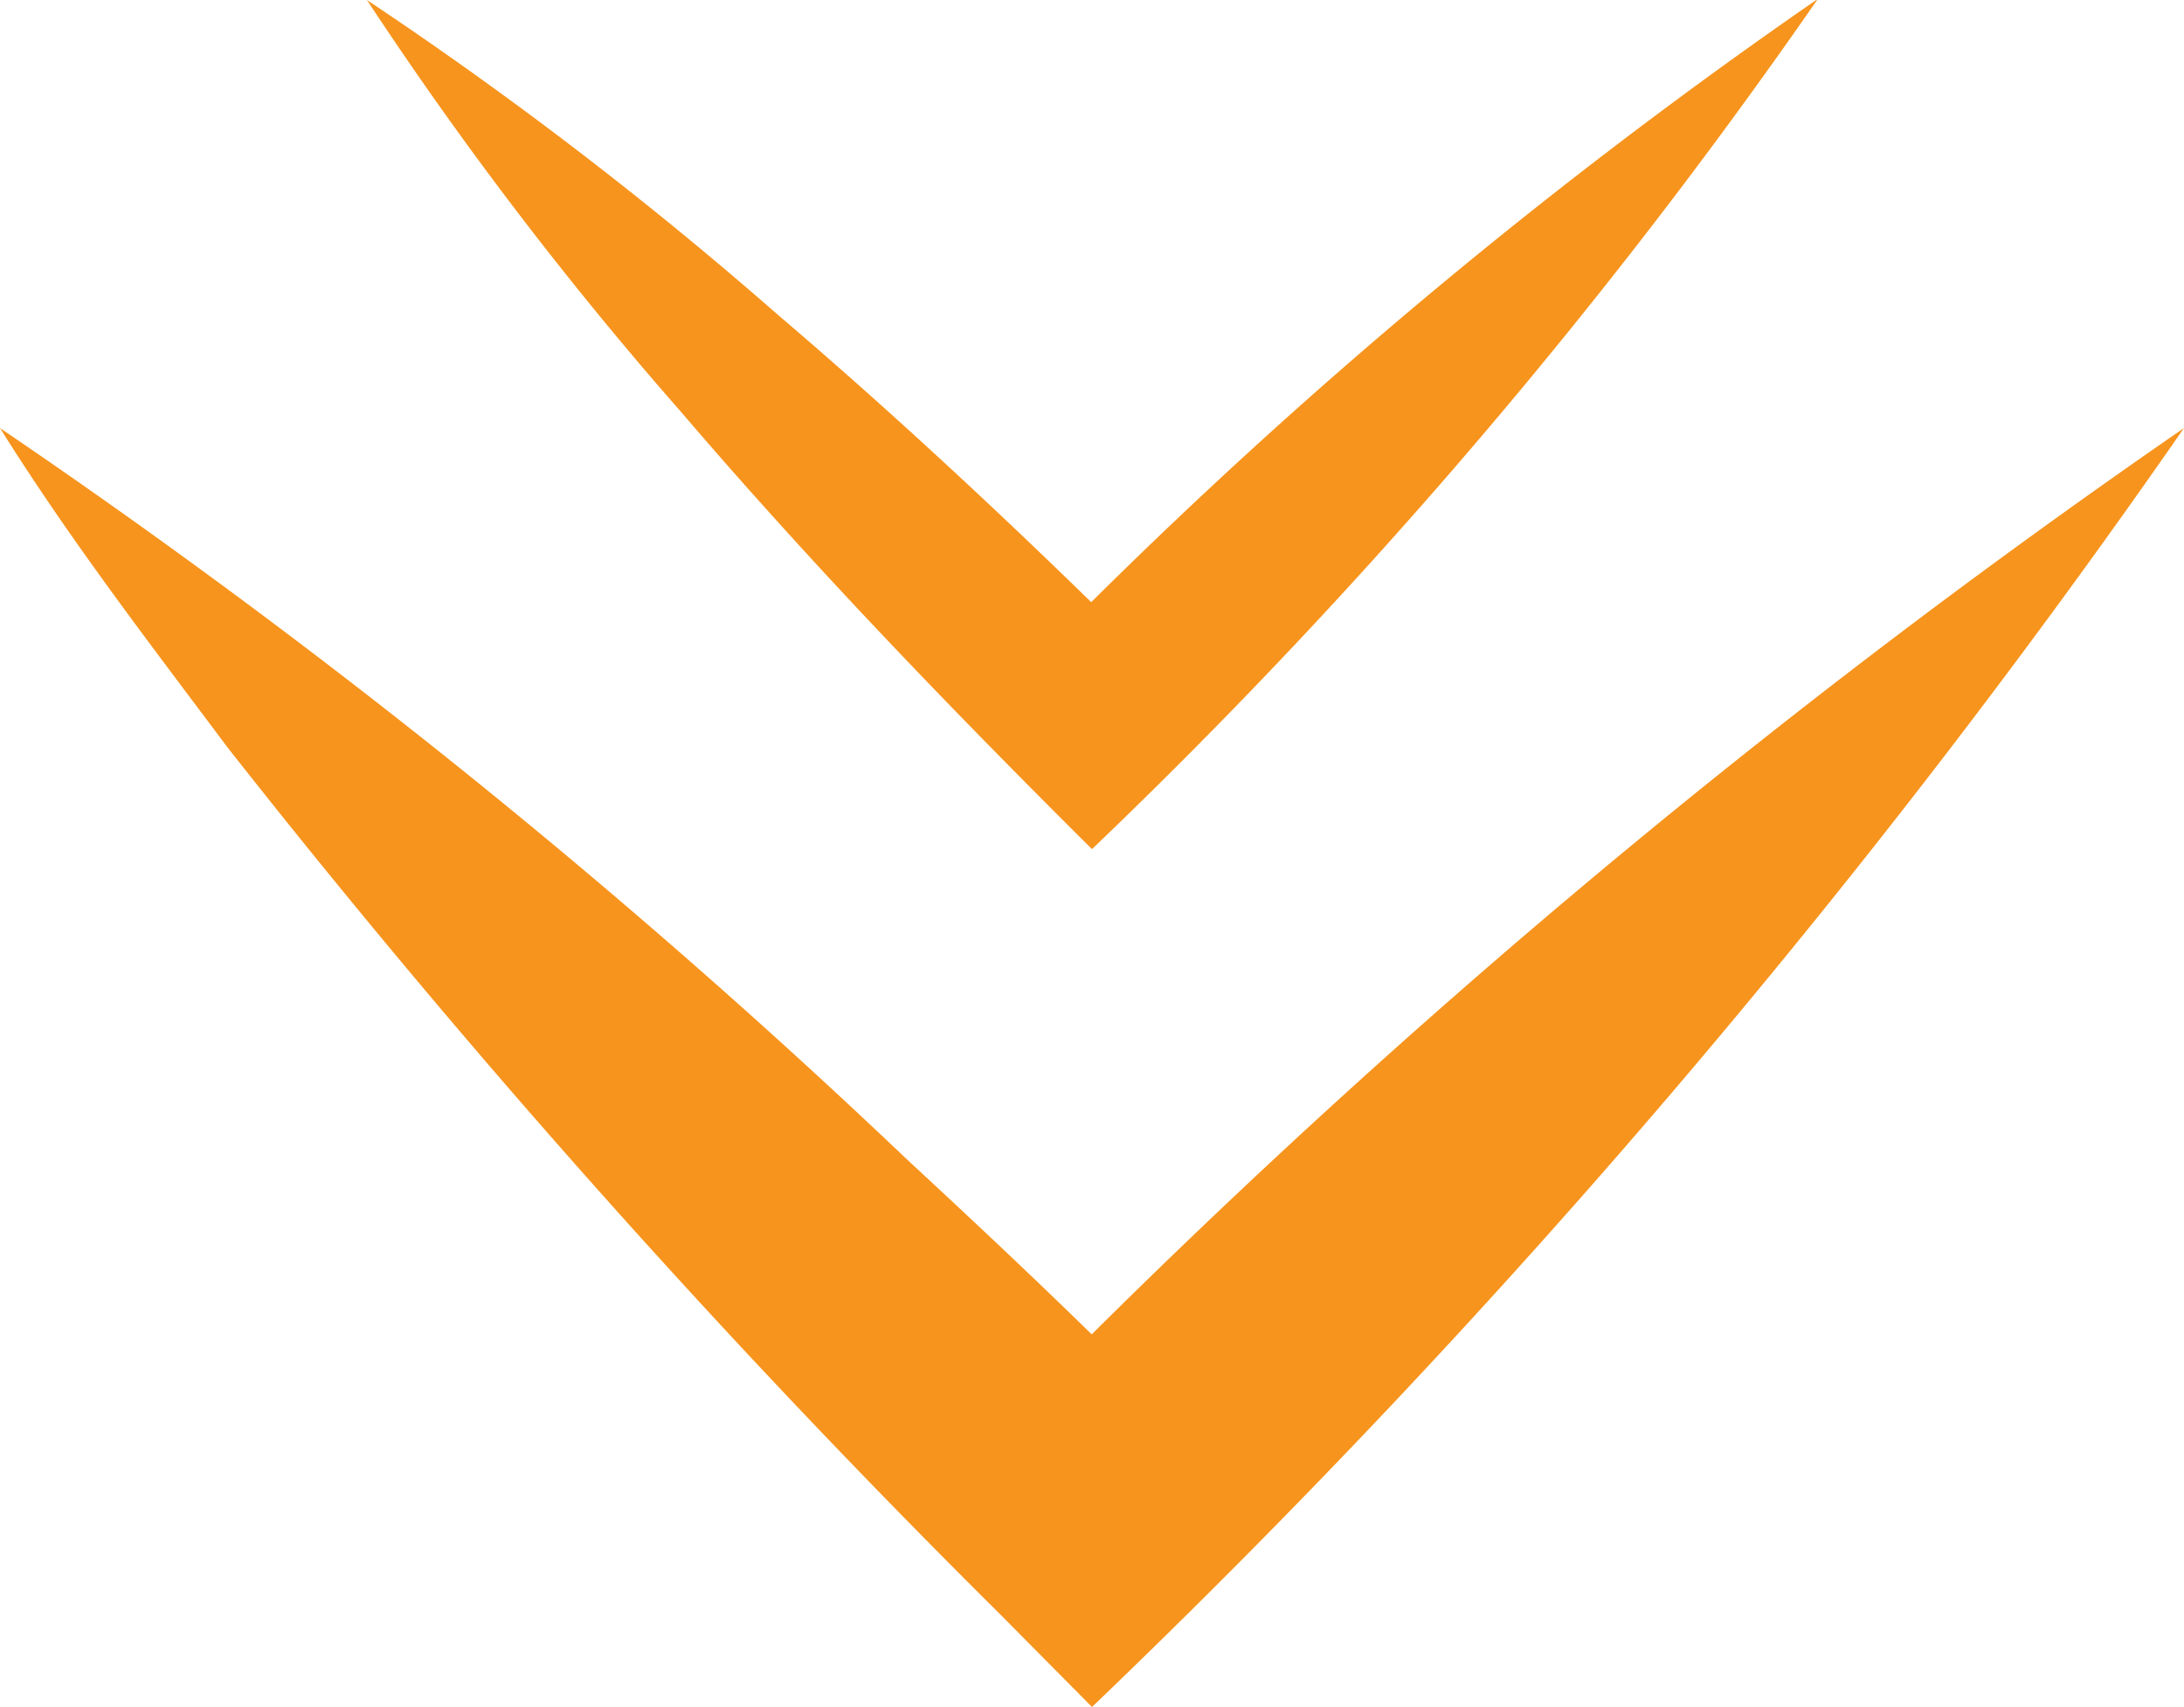
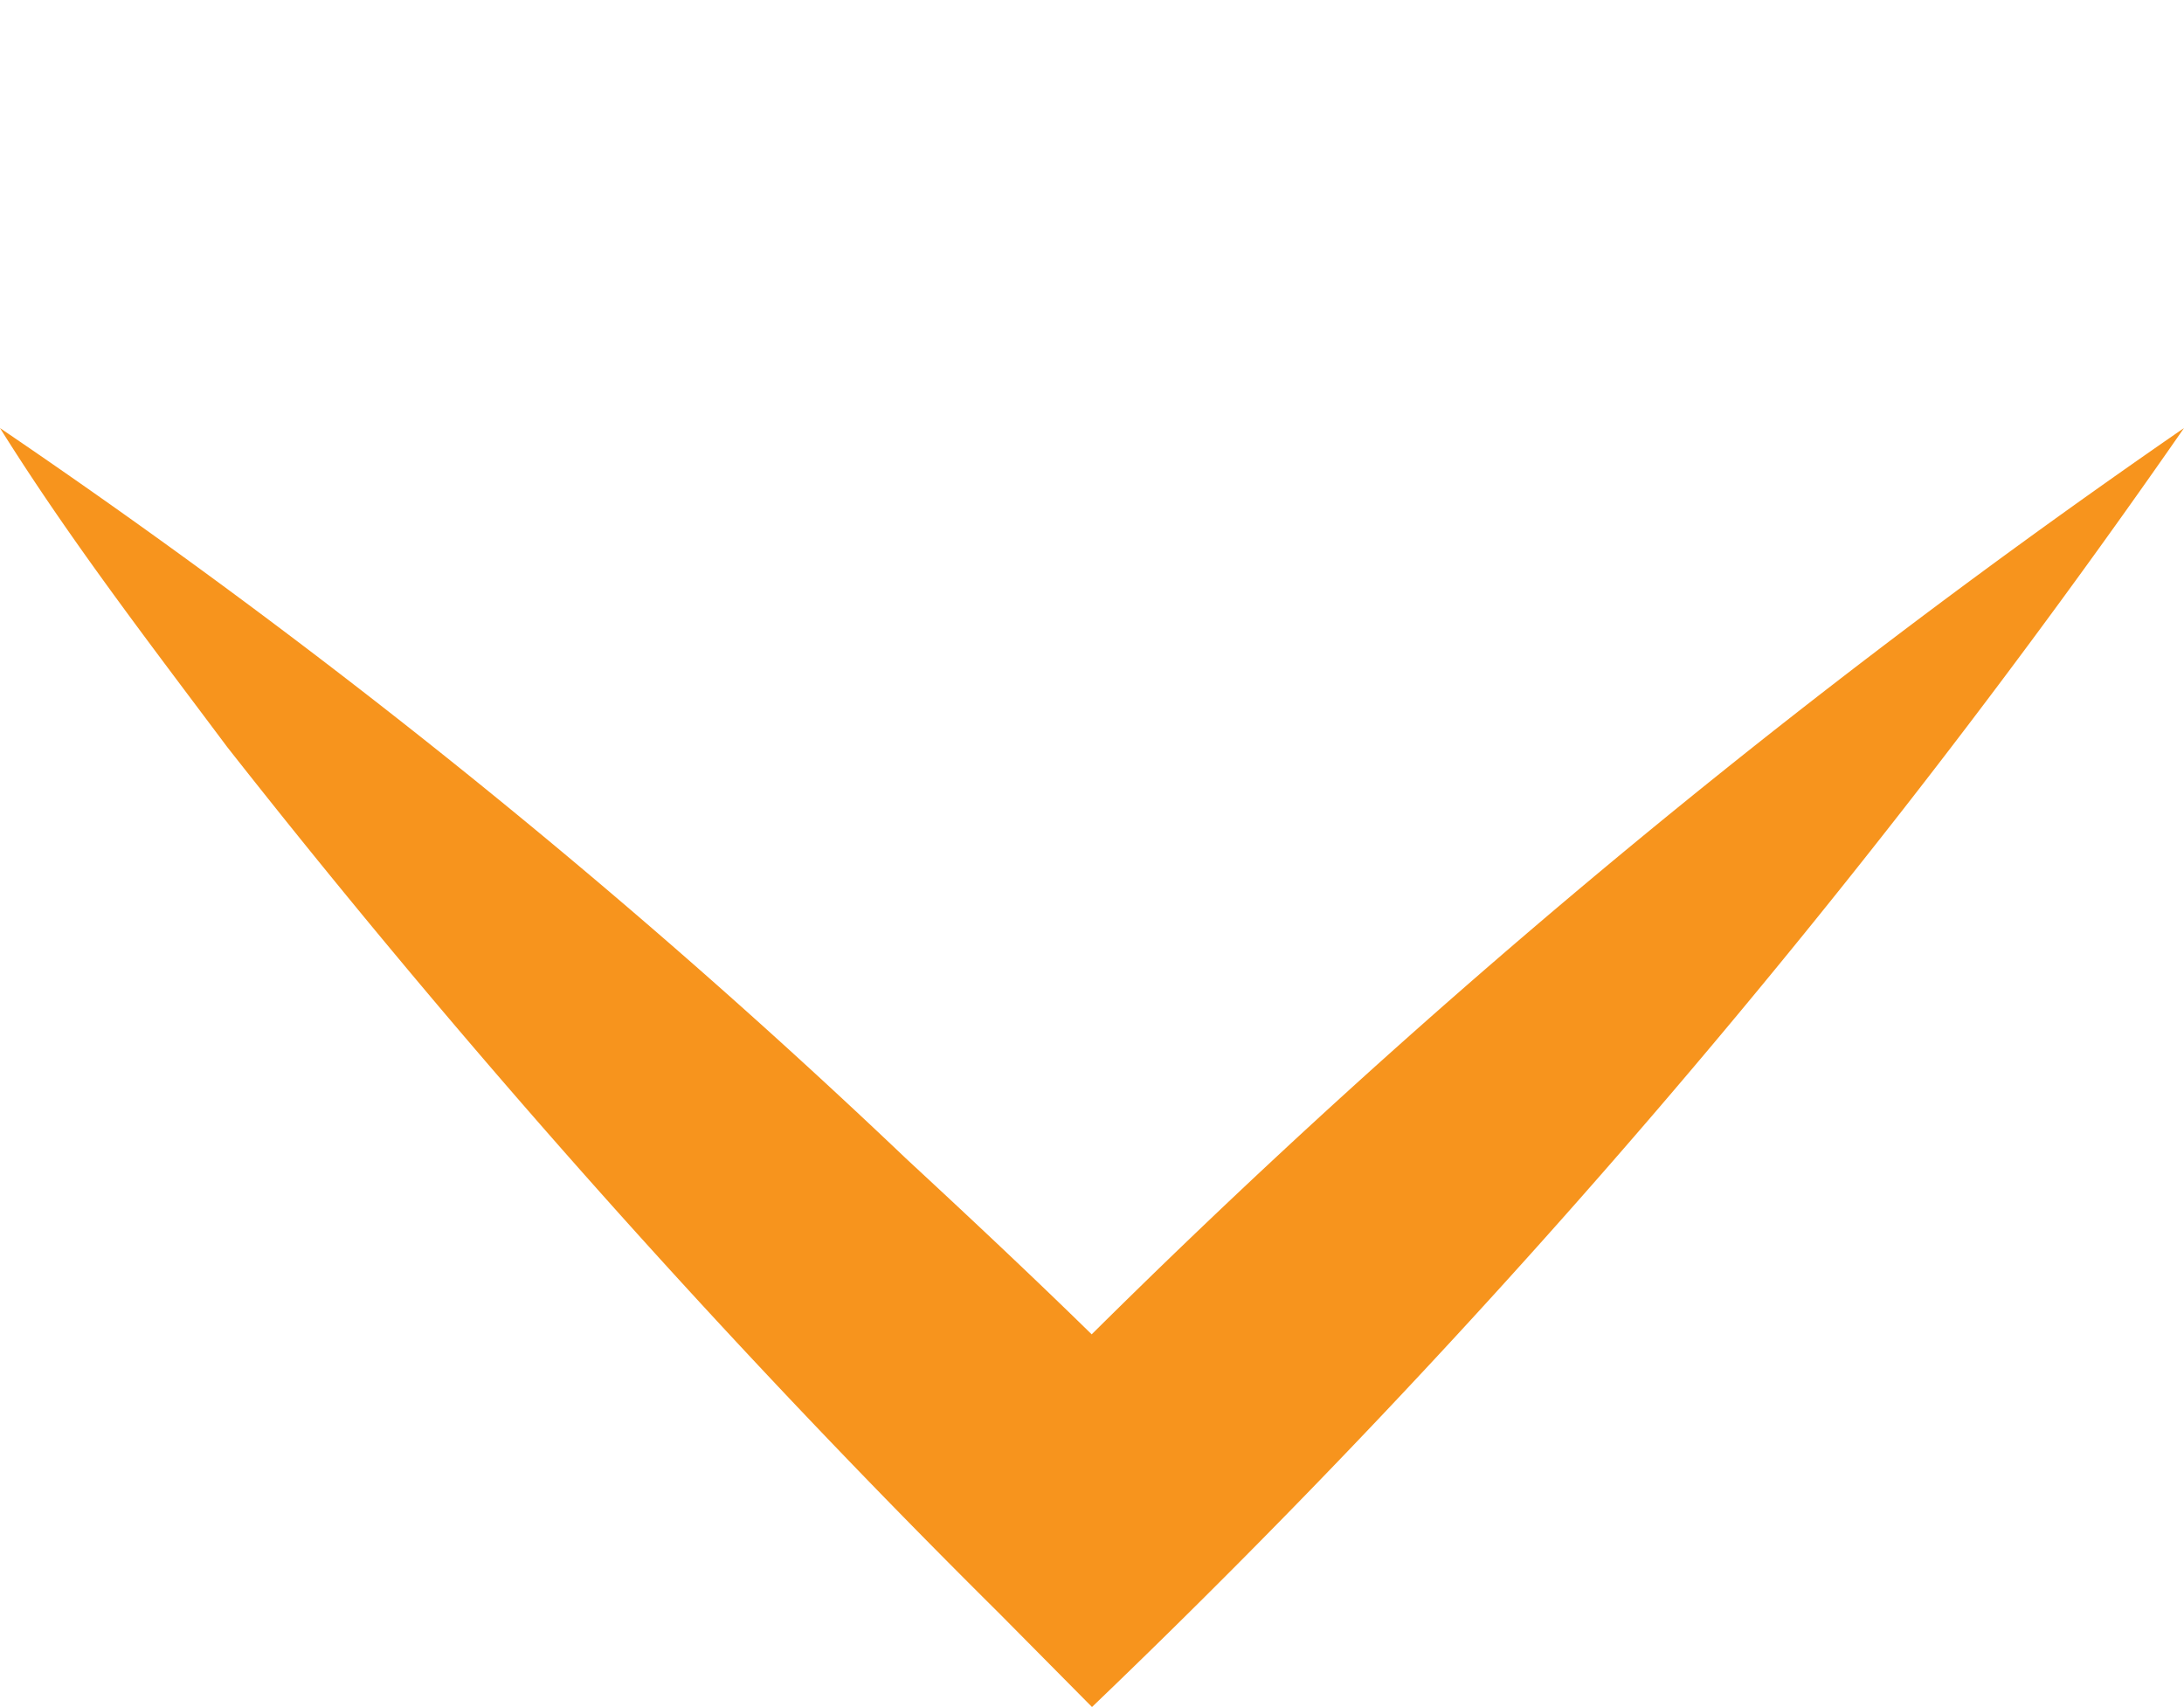
<svg xmlns="http://www.w3.org/2000/svg" viewBox="0 0 25 19.54">
  <defs>
    <style>.cls-1{fill:#f7941d;}</style>
  </defs>
  <g id="Layer_2" data-name="Layer 2">
    <g id="Layer_1-2" data-name="Layer 1">
-       <path class="cls-1" d="M20.8,0a63.63,63.63,0,0,1-8.3,9.72c-1.62-1.61-3.22-3.27-4.7-5A42.93,42.93,0,0,1,4.2,0,44.93,44.93,0,0,1,8.9,3.6c1.49,1.27,2.92,2.62,4.31,4H11.79a61.14,61.14,0,0,1,9-7.6Z" />
-       <path class="cls-1" d="M25,4.9A96.43,96.43,0,0,1,12.5,19.54l-1.06-1.07A108,108,0,0,1,2.6,8.55C1.71,7.36.8,6.18,0,4.9a81.22,81.22,0,0,1,10.38,8.37c1.08,1,2.14,2,3.18,3.07H11.44A91.46,91.46,0,0,1,25,4.9Z" />
+       <path class="cls-1" d="M25,4.9A96.43,96.43,0,0,1,12.5,19.54l-1.06-1.07A108,108,0,0,1,2.6,8.55C1.71,7.36.8,6.18,0,4.9a81.22,81.22,0,0,1,10.38,8.37c1.08,1,2.14,2,3.18,3.07H11.44A91.46,91.46,0,0,1,25,4.9" />
    </g>
  </g>
</svg>